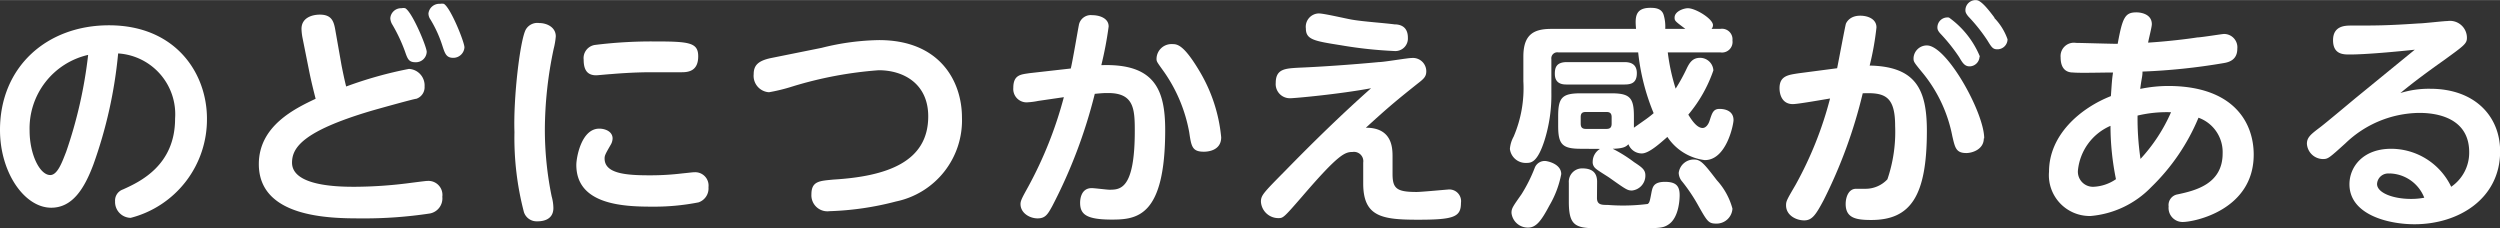
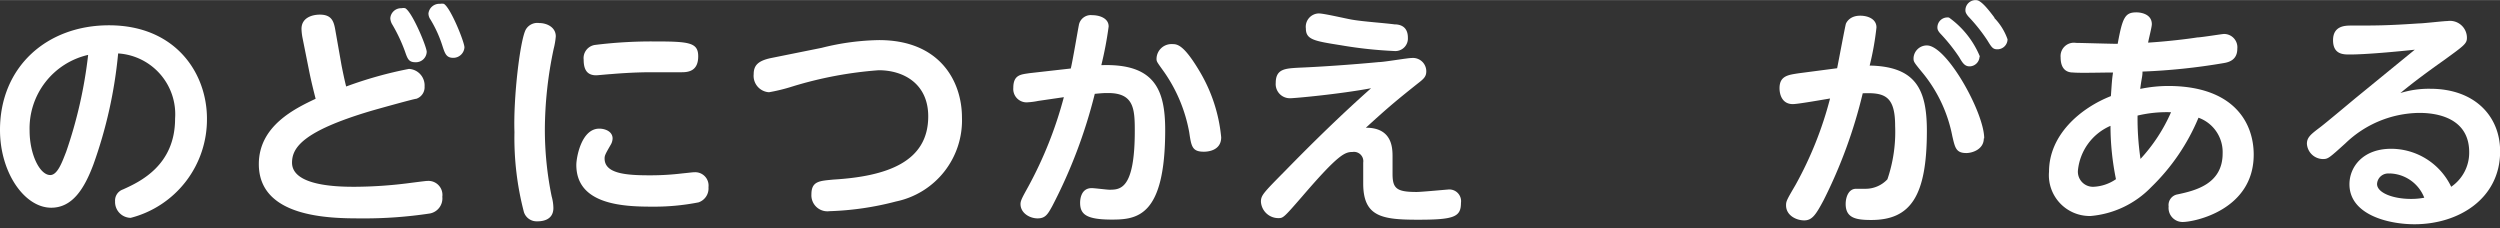
<svg xmlns="http://www.w3.org/2000/svg" viewBox="0 0 187.48 17.11" width="190.5" height="17.4">
  <rect x="0" y="0" width="187.48" height="17.11" fill="#333333" stroke="none" />
  <defs>
    <style>.cls-1{fill:#fff;}</style>
  </defs>
  <g id="レイヤー_2" data-name="レイヤー 2">
    <g id="レイヤー_1-2" data-name="レイヤー 1">
      <path class="cls-1" d="M7,12.34c-.68,1.81-1.57,3.23-3.16,3.23-2,0-3.84-2.63-3.84-5.83C0,5,3.52,1.89,8.17,1.89c5,0,7.35,3.59,7.35,7A7.62,7.62,0,0,1,9.8,16.33a1.19,1.19,0,0,1-1.17-1.24.88.88,0,0,1,.59-.89c1.26-.57,3.91-1.79,3.91-5.31A4.57,4.57,0,0,0,8.86,4,34,34,0,0,1,7,12.34ZM2.22,9.8c0,1.74.75,3.32,1.55,3.32.55,0,.9-1,1.19-1.74A33.92,33.92,0,0,0,6.61,4.11,5.65,5.65,0,0,0,2.22,9.8Z" />
      <path class="cls-1" d="M25.61,4.88c.05.26.23,1.15.35,1.6a30.24,30.24,0,0,1,4.71-1.32,1.24,1.24,0,0,1,1.17,1.32.91.91,0,0,1-.62.92c-.16,0-2.88.76-3.43.92-5.06,1.51-5.89,2.74-5.89,3.87C21.9,14,25.57,14,26.62,14a32.74,32.74,0,0,0,3.85-.25c1.32-.17,1.5-.19,1.6-.19a1.05,1.05,0,0,1,1.1,1.19A1.15,1.15,0,0,1,32.25,16a32.74,32.74,0,0,1-5.22.37c-2.35,0-7.62-.07-7.62-4.07,0-2.87,2.72-4.17,4.26-4.9-.09-.35-.3-1.17-.46-1.95L22.68,2.8a4.12,4.12,0,0,1-.07-.64c0-.83.78-1.07,1.38-1.07.91,0,1.05.54,1.16,1.18Zm6.39-1a.81.81,0,0,1-.85.78c-.5,0-.59-.26-.78-.81a12.09,12.09,0,0,0-.94-2,1,1,0,0,1-.16-.49.81.81,0,0,1,.85-.75.55.55,0,0,1,.27,0C30.92.9,32,3.51,32,3.88Zm2.83-.33a.84.84,0,0,1-.84.78c-.51,0-.62-.31-.8-.86a9.12,9.12,0,0,0-.9-2A.81.81,0,0,1,32.13,1,.82.82,0,0,1,33,.28a.8.8,0,0,1,.28,0C33.78.54,34.83,3.14,34.83,3.55Z" />
      <path class="cls-1" d="M39.43,2.21a1,1,0,0,1,1-.49c.59,0,1.25.32,1.25,1a5.57,5.57,0,0,1-.16.94,29.51,29.51,0,0,0-.66,6.06,25,25,0,0,0,.51,5,3.41,3.41,0,0,1,.13.87c0,1-1,1-1.21,1a1,1,0,0,1-1-.69,22,22,0,0,1-.71-6C38.49,7.33,39,3,39.43,2.21Zm5.51,7.43c.44,0,1,.21,1,.74a1,1,0,0,1-.16.5c-.39.68-.44.78-.44,1,0,1.12,1.56,1.26,3.35,1.26A20.06,20.06,0,0,0,51.14,13c.71-.07.78-.09.94-.09a1,1,0,0,1,1.05,1.12,1.1,1.1,0,0,1-.75,1.14,17.29,17.29,0,0,1-3.55.32c-2.22,0-5.61-.2-5.61-3.13C43.22,11.82,43.59,9.64,44.94,9.64Zm6.2-4.23-2.1,0c-.53,0-1.56,0-3.23.14-.09,0-1,.09-1.1.09-.71,0-.94-.46-.94-1.17a1,1,0,0,1,.87-1.11,34.36,34.36,0,0,1,4.24-.26c2.77,0,3.48.05,3.48,1.12S51.67,5.41,51.14,5.41Z" />
      <path class="cls-1" d="M61.62,3.58A18.67,18.67,0,0,1,65.92,3c4.6,0,6.22,3.13,6.22,5.81a6.21,6.21,0,0,1-4.94,6.29,22.22,22.22,0,0,1-5,.73,1.2,1.2,0,0,1-1.35-1.27c0-1,.64-1,1.64-1.1,4-.24,7.12-1.31,7.12-4.74,0-2.45-1.85-3.46-3.71-3.46a29.3,29.3,0,0,0-6.45,1.21,13.35,13.35,0,0,1-1.78.44,1.23,1.23,0,0,1-1.15-1.35c0-.64.3-1,1.28-1.21Z" />
      <path class="cls-1" d="M80.3,5.13c.13-.5.55-3,.6-3.22a.91.91,0,0,1,1-.78c.51,0,1.24.2,1.24.85a26.92,26.92,0,0,1-.55,2.9c4-.14,4.79,1.84,4.79,4.86,0,6.47-2.09,6.72-4,6.72S81,16.07,81,15.2c0-.11,0-1.1.87-1.1.21,0,1.14.12,1.31.12.82,0,1.92,0,1.92-4.41,0-1.66-.07-2.84-2-2.84-.25,0-.38,0-1,.06a38,38,0,0,1-3.19,8.42c-.34.62-.52.92-1.1.92s-1.28-.39-1.28-1.08c0-.27.18-.57.57-1.28a30,30,0,0,0,2.68-6.73l-1.92.28a5.49,5.49,0,0,1-.87.11,1,1,0,0,1-1-1.09c0-1,.59-1,1.21-1.1Zm9.63.16a11.8,11.8,0,0,1,1.65,5c0,1.08-1.17,1.08-1.3,1.08-.89,0-.94-.41-1.1-1.47a11.46,11.46,0,0,0-1.86-4.48c-.52-.73-.59-.8-.59-1A1.12,1.12,0,0,1,87.9,3.3C88.26,3.3,88.74,3.3,89.93,5.29Z" />
      <path class="cls-1" d="M96.75,7.36a1.06,1.06,0,0,1-1.08-1.15c0-1.07.74-1.08,1.72-1.14,1.74-.07,4.23-.25,6-.42.41,0,2.15-.31,2.51-.31a1,1,0,0,1,1.06,1c0,.4-.19.57-.66.93-1.49,1.19-2.11,1.69-3.87,3.3,2,0,2,1.55,2,2.2,0,.2,0,1.07,0,1.27,0,1.1.32,1.35,1.81,1.35.35,0,2.25-.18,2.32-.18a.88.88,0,0,1,1,1c0,1.05-.51,1.26-3.21,1.26s-4.12-.21-4.12-2.72c0-.25,0-1.35,0-1.56a.7.7,0,0,0-.8-.8c-.57,0-1.05.16-3.78,3.34-1.39,1.6-1.42,1.62-1.79,1.62a1.31,1.31,0,0,1-1.3-1.23c0-.48.18-.66,1.83-2.33,2.08-2.13,4.21-4.21,6.43-6.18C100.39,7.06,97.1,7.36,96.75,7.36ZM98.9,1c.41,0,2.2.43,2.57.48.86.14,2.26.23,3.11.34.37,0,1,.12,1,1a.94.94,0,0,1-1,1,32,32,0,0,1-4-.43c-2-.32-2.65-.41-2.65-1.26A1,1,0,0,1,98.9,1Z" />
-       <path class="cls-1" d="M118.55,11.15c-1.38,0-1.7-.32-1.7-1.71V8.7c0-1.39.3-1.71,1.7-1.71h2.28c1.38,0,1.7.32,1.7,1.71v.87l.78-.55a8.06,8.06,0,0,0,.7-.54,16.37,16.37,0,0,1-1.16-4.56h-6a.45.45,0,0,0-.51.51V6.94a11.33,11.33,0,0,1-.52,3.6c-.53,1.64-1,1.67-1.35,1.67a1.19,1.19,0,0,1-1.24-1.05,2.29,2.29,0,0,1,.28-.92,9.23,9.23,0,0,0,.73-4.15V4.24c0-1.62.73-2.08,2.08-2.08h6.37c-.07-.83-.1-1.58,1.07-1.58.27,0,.84,0,1,.53a3.08,3.08,0,0,1,.12,1.05h1.51c-.76-.57-.81-.6-.81-.85,0-.46.67-.7,1-.7.58,0,1.88.8,1.88,1.27a.42.42,0,0,1-.11.28H129a.79.79,0,0,1,.92.87.79.79,0,0,1-.92.89h-3.93a14.93,14.93,0,0,0,.59,2.72,13.51,13.51,0,0,0,.83-1.51c.23-.48.47-.8,1-.8a1,1,0,0,1,1,.94,10.4,10.4,0,0,1-1.88,3.32c.21.34.62,1,1.07,1,.24,0,.44-.26.53-.56.18-.54.26-.87.74-.87S130,8.34,130,9c0,.33-.53,3-2.15,3a3.94,3.94,0,0,1-2.81-1.74c-.55.48-1.38,1.24-1.92,1.24a1.07,1.07,0,0,1-1-.69c-.18.18-.36.32-1.18.34a10.43,10.43,0,0,1,1.6,1c.61.4.85.58.85,1a1.12,1.12,0,0,1-1,1.13c-.34,0-.44-.07-1.67-.94-.16-.12-.94-.58-1.08-.73a.61.61,0,0,1-.2-.51,1.12,1.12,0,0,1,.55-.94Zm-1.47,1.9a7.31,7.31,0,0,1-.89,2.36c-.62,1.17-1,1.65-1.6,1.65a1.23,1.23,0,0,1-1.24-1.1c0-.34.09-.46.75-1.4a11.41,11.41,0,0,0,1-2,.8.8,0,0,1,.83-.49C116.21,12.11,117.08,12.34,117.08,13.05Zm4.74-8.4c.38,0,.93.09.93.83s-.43.85-.93.85h-4.31c-.27,0-.91,0-.91-.8,0-.44.09-.88.91-.88Zm-2.06,10.19c0,.52.36.52.8.52a14.63,14.63,0,0,0,3-.07c.14-.09.16-.18.3-.93.08-.35.16-.73,1-.73s1.1.32,1.1,1c0,.12,0,1.69-.87,2.22-.4.26-.76.26-2.41.26h-2.93c-1.64,0-2.1-.23-2.1-2V13.7a1,1,0,0,1,1-1.08c.64,0,1.12.23,1.12,1Zm1.1-6.06c0-.28-.12-.39-.39-.39h-1.54c-.29,0-.39.11-.39.39v.48c0,.27.1.4.39.4h1.54c.29,0,.39-.13.39-.4Zm7.89,4.73a5.11,5.11,0,0,1,1.17,2.13,1.19,1.19,0,0,1-1.24,1.12c-.55,0-.66-.18-1.3-1.31a12.76,12.76,0,0,0-1.22-1.83,1.05,1.05,0,0,1-.27-.66,1.14,1.14,0,0,1,1.24-1C127.58,12,127.86,12.35,128.75,13.51Z" />
      <path class="cls-1" d="M137.77,5.11c.11-.53.61-3.22.66-3.34s.3-.6,1.07-.6c.6,0,1.22.26,1.22.88a21.15,21.15,0,0,1-.51,2.86c3.48.07,4.29,1.81,4.29,4.9,0,4.89-1.22,6.68-4.17,6.68-1.14,0-1.92-.14-1.92-1.2,0-.48.2-1.14.78-1.14l.73,0a2.24,2.24,0,0,0,1.62-.71,11,11,0,0,0,.58-4c0-2.24-.78-2.52-2.43-2.45A36.71,36.71,0,0,1,136.76,15c-.59,1.11-.87,1.52-1.46,1.52s-1.36-.37-1.36-1.13c0-.32.07-.43.71-1.53a27.51,27.51,0,0,0,2.59-6.48c-.44.07-2.4.42-2.79.42-.82,0-1-.74-1-1.19,0-.94.67-1,1.42-1.12Zm11,5.26c0,.83-.87,1.1-1.31,1.1-.78,0-.85-.41-1.05-1.26a10.68,10.68,0,0,0-2.17-4.68c-.74-.9-.74-.9-.74-1.19a1,1,0,0,1,1-.94C146,3.4,148.8,8.45,148.8,10.37Zm-.32-6.13a.76.76,0,0,1-.74.73c-.36,0-.52-.23-.78-.68a13,13,0,0,0-1.41-1.77c-.23-.25-.23-.38-.23-.48a.75.75,0,0,1,.87-.73A6.79,6.79,0,0,1,148.48,4.24Zm1.1-2.91a4.37,4.37,0,0,1,1,1.61.76.76,0,0,1-.76.75c-.34,0-.43-.14-.76-.68a12.6,12.6,0,0,0-1.41-1.77c-.23-.27-.23-.39-.23-.5a.76.76,0,0,1,.87-.73C148.62.08,149.14.74,149.58,1.33Z" />
      <path class="cls-1" d="M162.58,6.44c4.93,0,6.43,2.75,6.43,5.15,0,4.14-4.43,5.05-5.33,5.05a1.05,1.05,0,0,1-1.05-1.16.81.81,0,0,1,.67-.91c1.3-.28,3.38-.76,3.38-3.07a2.74,2.74,0,0,0-1.81-2.68,15.55,15.55,0,0,1-3.54,5.2,7.17,7.17,0,0,1-4.54,2.17,3.06,3.06,0,0,1-3.13-3.32c0-2.75,2.33-4.76,4.64-5.67.07-1,.08-1.24.16-1.77-.75,0-2.51.05-3,0-.34,0-.93-.12-.93-1.14a1,1,0,0,1,1.16-1.08c.35,0,2.63.07,3.12.07.36-2,.56-2.36,1.41-2.36.26,0,1.15.09,1.15.89,0,.21-.21,1-.28,1.38,1.45-.09,3-.28,3.69-.39.27,0,1.87-.26,2-.26a1,1,0,0,1,1,1.11c0,.8-.57,1-1,1.07a46.54,46.54,0,0,1-6.11.64c0,.39-.07.48-.17,1.3A10.59,10.59,0,0,1,162.58,6.44Zm-6.75,6.32A1.13,1.13,0,0,0,157,14a3.2,3.2,0,0,0,1.68-.57,20.12,20.12,0,0,1-.41-4A4.07,4.07,0,0,0,155.83,12.76Zm4.69-.85a12.55,12.55,0,0,0,2.29-3.5,9.45,9.45,0,0,0-2.51.25A20.79,20.79,0,0,0,160.52,11.91Z" />
      <path class="cls-1" d="M176.2,4.08c-.46,0-1.24,0-1.24-1.07s.88-1.1,1.34-1.1c1.94,0,2.69,0,5.08-.16.36,0,1.87-.18,2.17-.18A1.27,1.27,0,0,1,185,2.82c0,.44-.18.57-1.74,1.7-1.1.78-2.2,1.58-3.25,2.45a7.19,7.19,0,0,1,2.24-.32c3.34,0,5.24,2.06,5.24,4.69,0,3.55-3.11,5.47-6.42,5.47-2,0-4.88-.73-4.88-3,0-1.29,1-2.66,3.13-2.66A5,5,0,0,1,183.82,14a3.1,3.1,0,0,0,1.35-2.59c0-2.95-3.18-2.95-3.77-2.95a8.1,8.1,0,0,0-5.5,2.27c-1.26,1.14-1.32,1.19-1.71,1.19A1.22,1.22,0,0,1,173,10.77c0-.48.3-.71,1-1.24.45-.34,2.33-1.92,2.72-2.24l4.37-3.57C179.79,3.86,177.44,4.08,176.2,4.08Zm3,8.93a.83.83,0,0,0-.94.78c0,.66,1.19,1.12,2.54,1.12a5.25,5.25,0,0,0,1-.09A2.86,2.86,0,0,0,179.18,13Z" />
    </g>
  </g>
</svg>